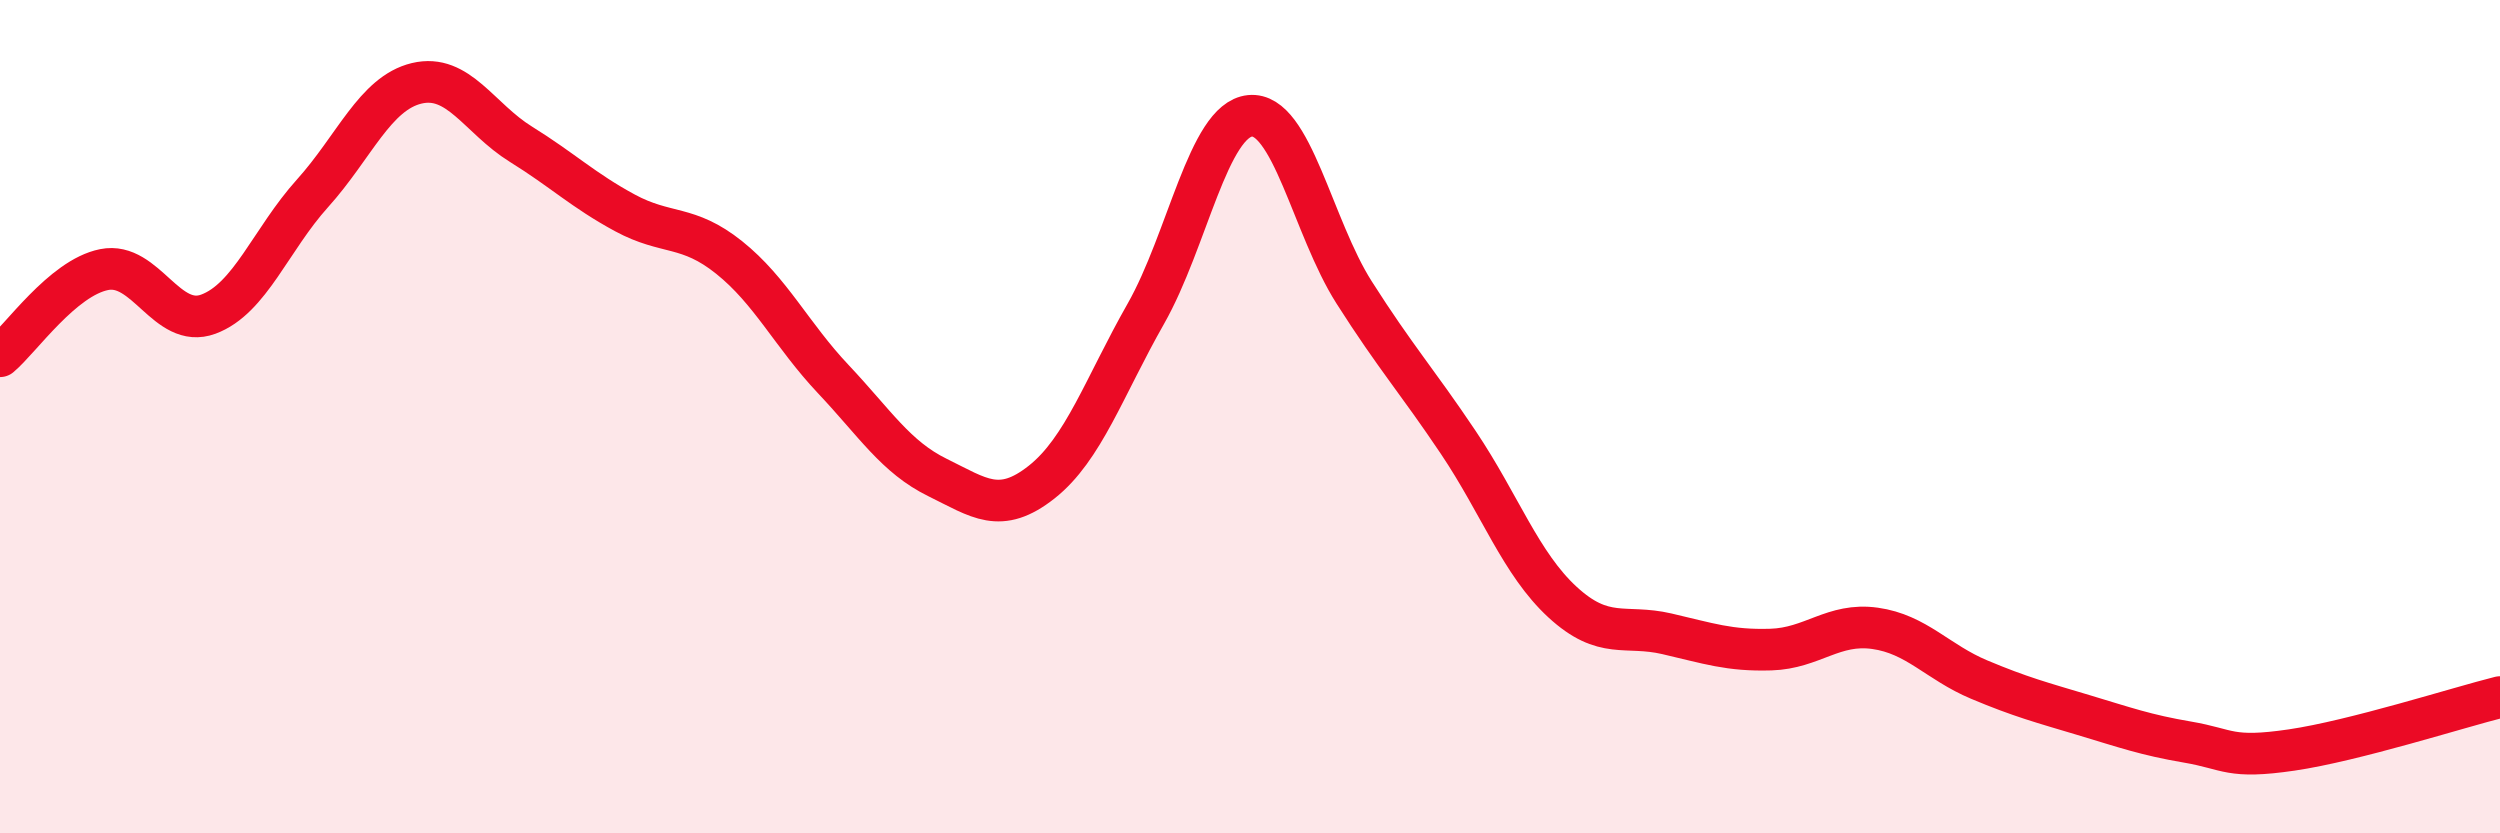
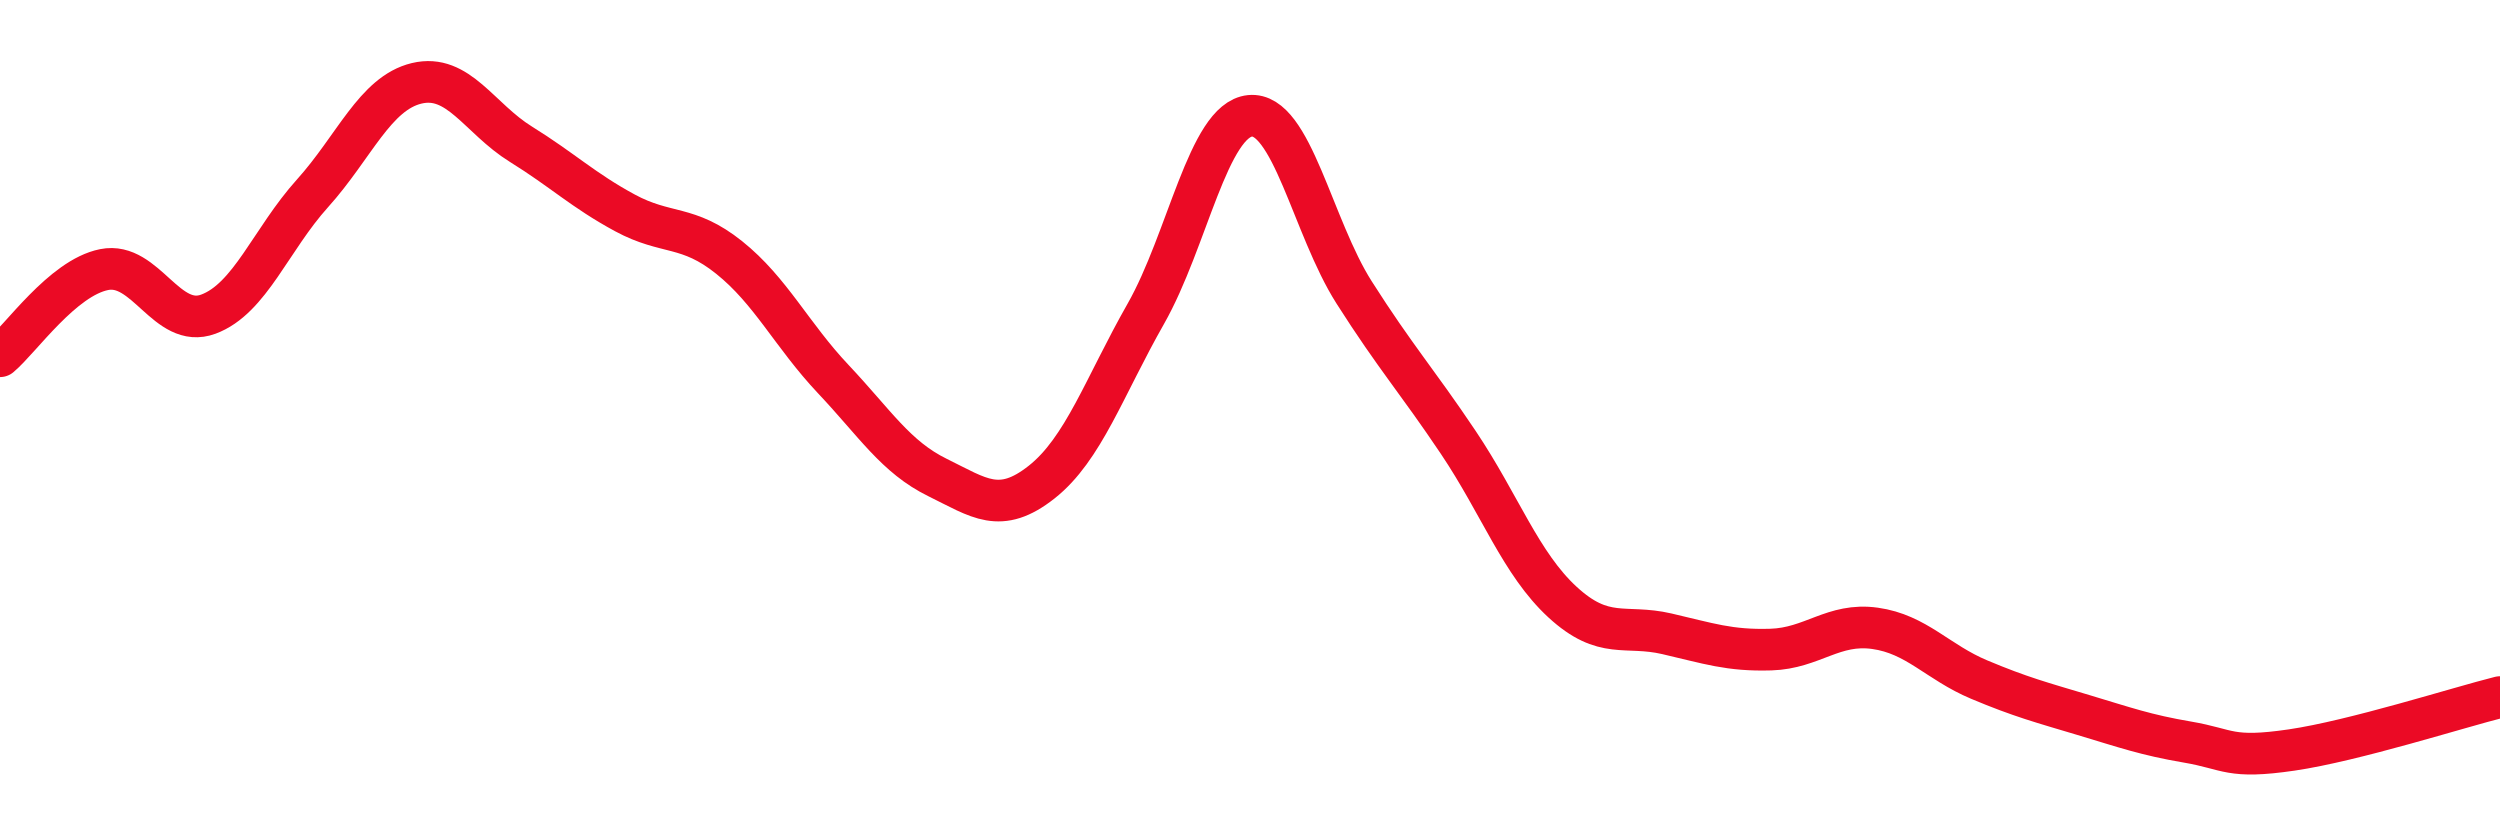
<svg xmlns="http://www.w3.org/2000/svg" width="60" height="20" viewBox="0 0 60 20">
-   <path d="M 0,8.55 C 0.5,8.13 1.5,6.67 2.5,6.47 C 3.5,6.27 4,7.91 5,7.54 C 6,7.17 6.5,5.75 7.5,4.64 C 8.5,3.53 9,2.24 10,2 C 11,1.76 11.5,2.84 12.5,3.46 C 13.5,4.08 14,4.57 15,5.11 C 16,5.65 16.5,5.38 17.5,6.18 C 18.5,6.98 19,8.04 20,9.1 C 21,10.16 21.5,10.97 22.5,11.46 C 23.5,11.95 24,12.36 25,11.57 C 26,10.78 26.5,9.29 27.5,7.53 C 28.5,5.77 29,2.88 30,2.78 C 31,2.68 31.5,5.45 32.5,7.02 C 33.5,8.59 34,9.13 35,10.62 C 36,12.11 36.5,13.53 37.5,14.45 C 38.5,15.37 39,14.98 40,15.21 C 41,15.44 41.5,15.62 42.5,15.59 C 43.5,15.56 44,14.94 45,15.08 C 46,15.22 46.5,15.89 47.5,16.31 C 48.5,16.73 49,16.86 50,17.16 C 51,17.46 51.5,17.64 52.5,17.81 C 53.5,17.98 53.5,18.22 55,18 C 56.5,17.78 59,16.98 60,16.73L60 20L0 20Z" fill="#EB0A25" opacity="0.1" stroke-linecap="round" stroke-linejoin="round" />
  <path d="M 0,8.55 C 0.5,8.13 1.5,6.67 2.5,6.47 C 3.5,6.27 4,7.91 5,7.54 C 6,7.17 6.5,5.75 7.5,4.64 C 8.5,3.53 9,2.24 10,2 C 11,1.76 11.5,2.84 12.5,3.46 C 13.5,4.08 14,4.57 15,5.11 C 16,5.65 16.5,5.38 17.5,6.18 C 18.5,6.98 19,8.04 20,9.1 C 21,10.16 21.5,10.97 22.5,11.46 C 23.5,11.95 24,12.36 25,11.57 C 26,10.78 26.5,9.29 27.5,7.53 C 28.5,5.77 29,2.88 30,2.78 C 31,2.68 31.5,5.45 32.5,7.02 C 33.5,8.59 34,9.13 35,10.62 C 36,12.11 36.5,13.53 37.5,14.45 C 38.5,15.37 39,14.98 40,15.21 C 41,15.44 41.5,15.62 42.5,15.59 C 43.5,15.56 44,14.94 45,15.08 C 46,15.22 46.5,15.89 47.5,16.31 C 48.5,16.73 49,16.86 50,17.16 C 51,17.46 51.5,17.64 52.5,17.81 C 53.5,17.98 53.5,18.22 55,18 C 56.5,17.78 59,16.98 60,16.73" stroke="#EB0A25" stroke-width="1" fill="none" stroke-linecap="round" stroke-linejoin="round" />
</svg>